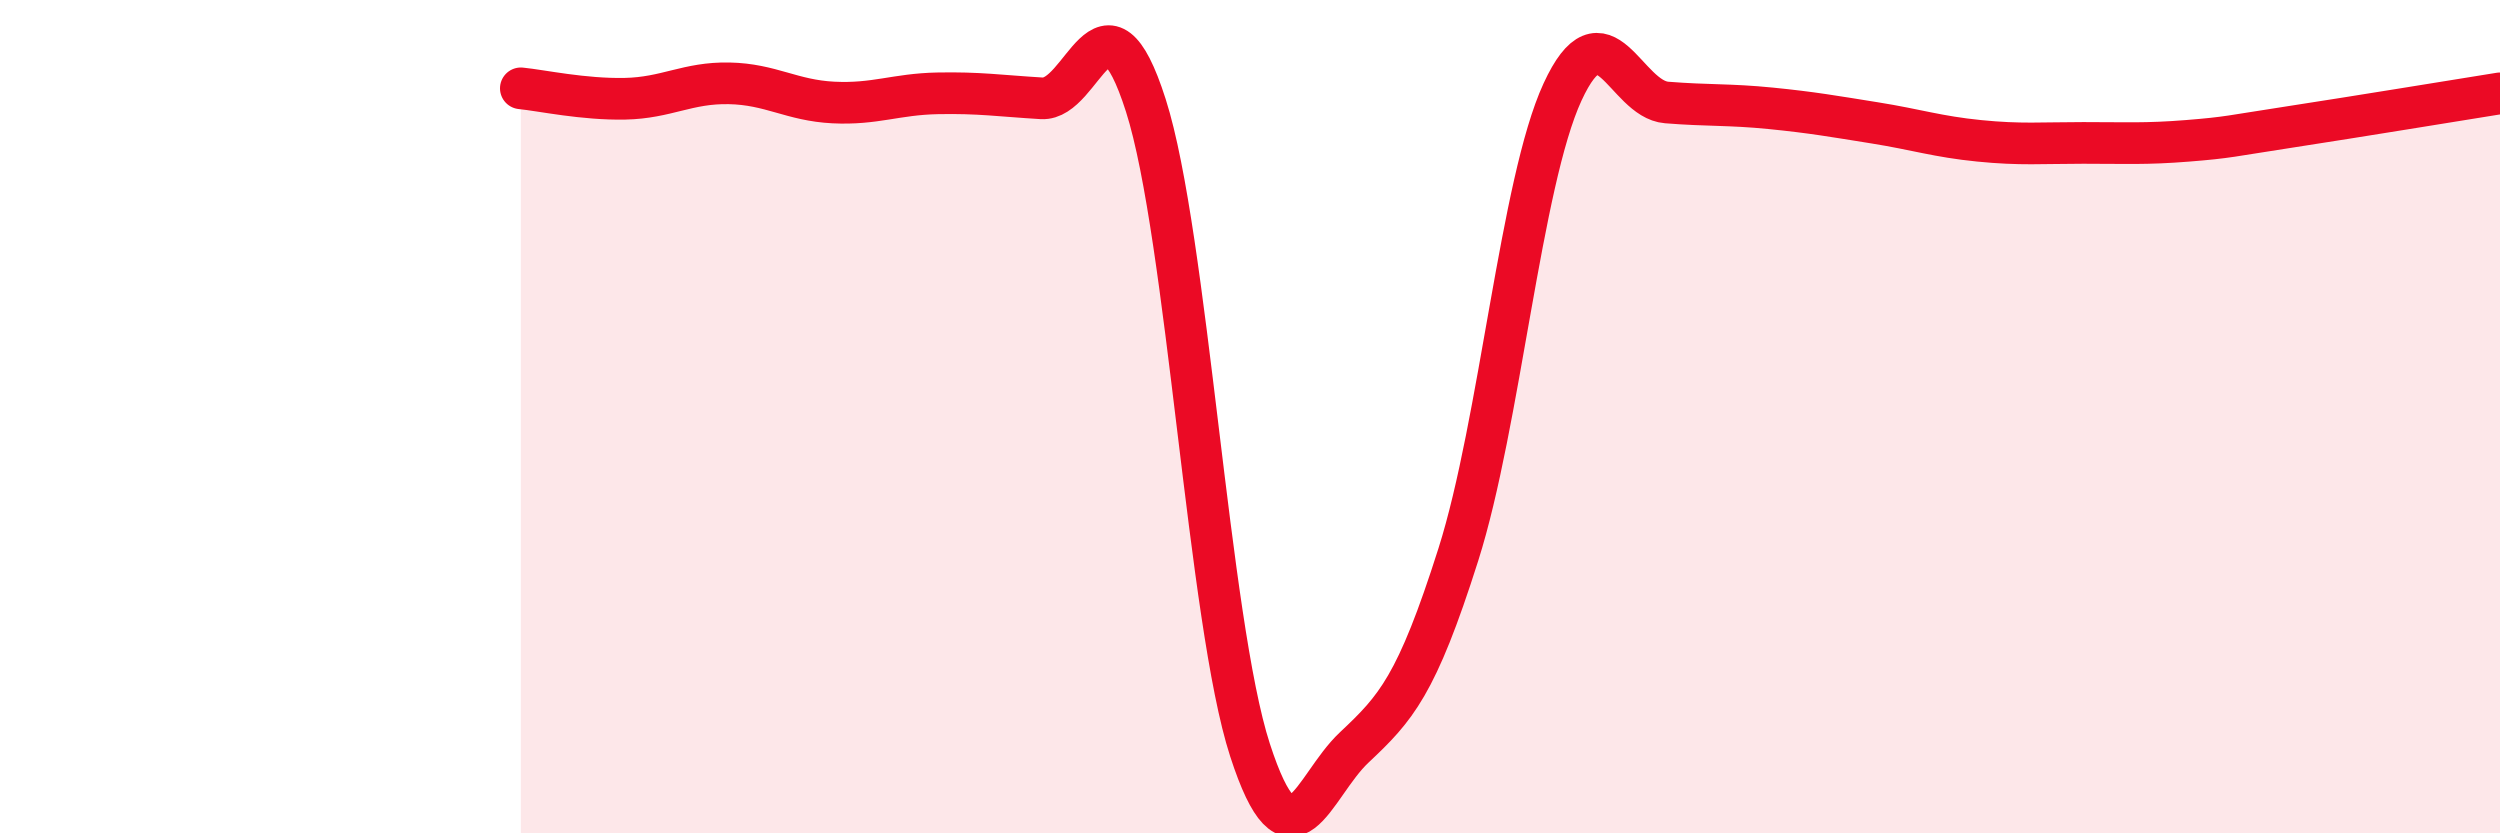
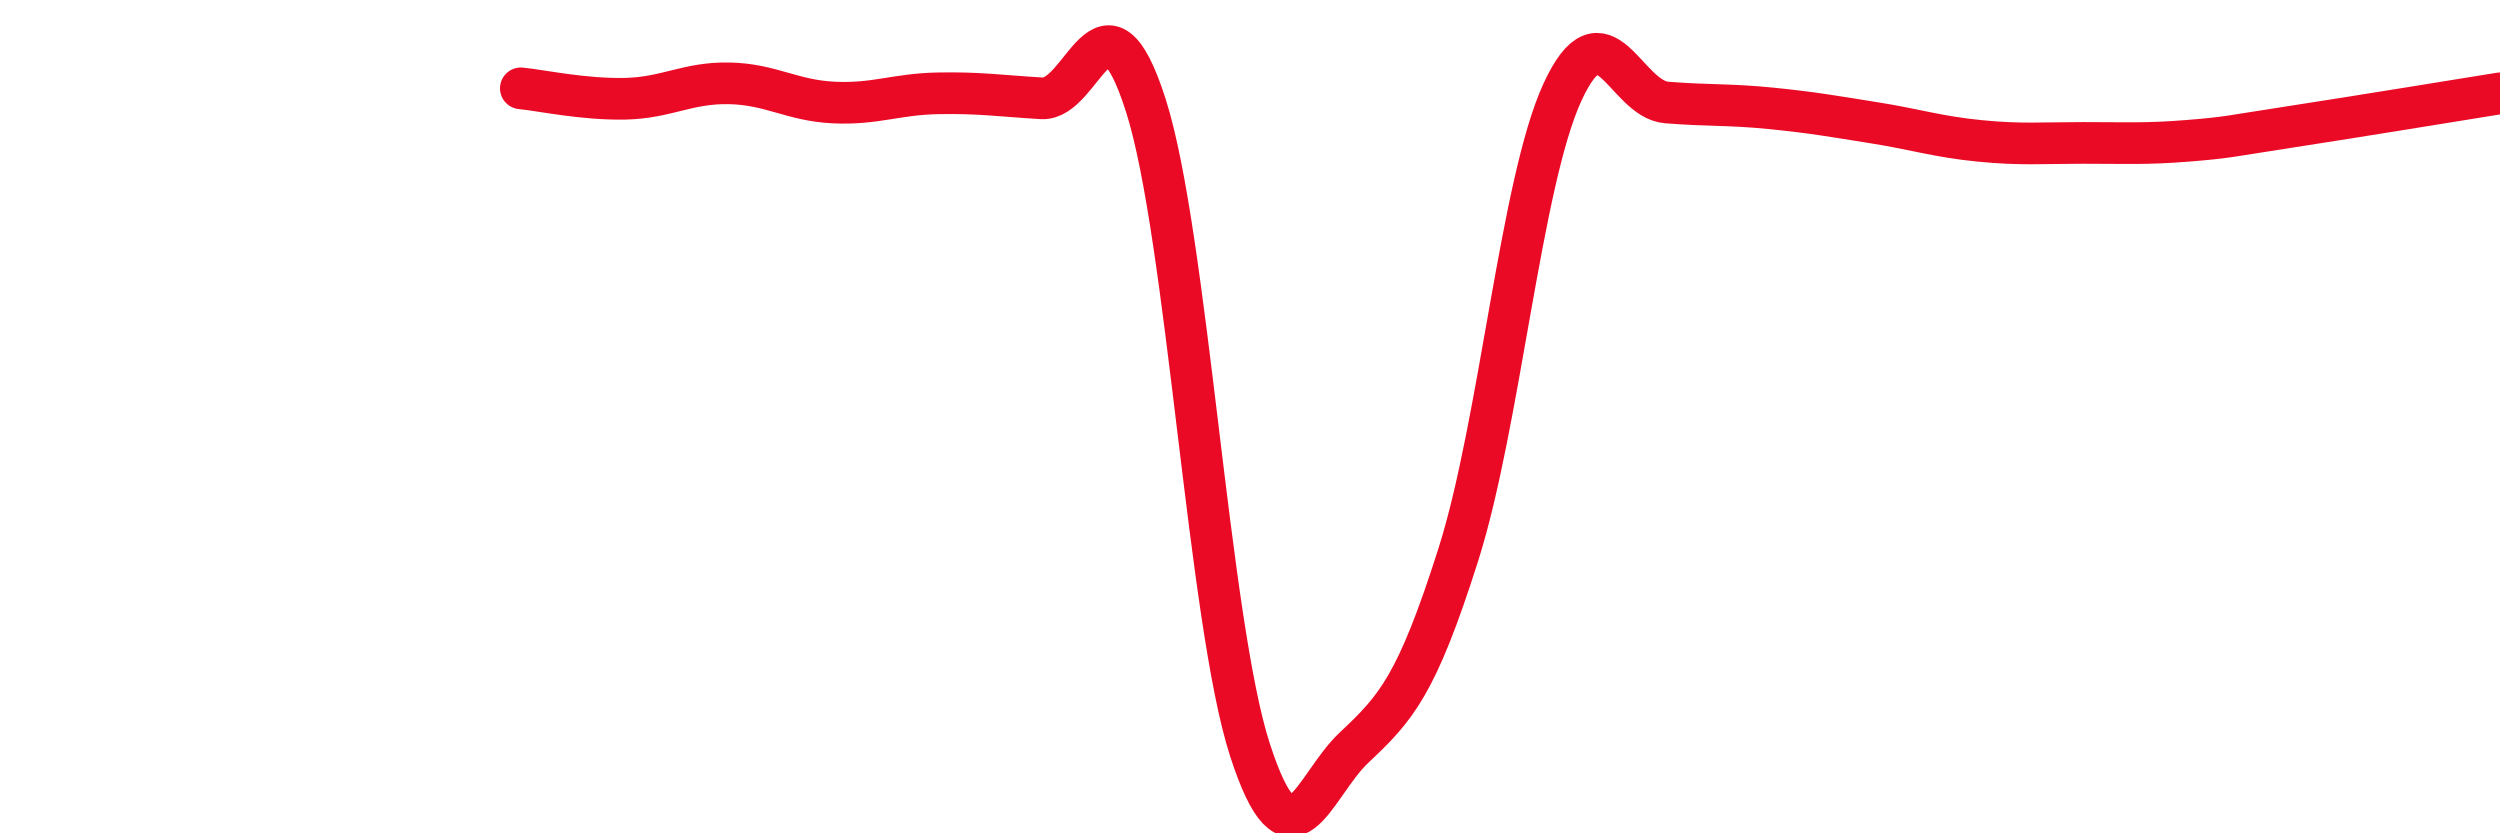
<svg xmlns="http://www.w3.org/2000/svg" width="60" height="20" viewBox="0 0 60 20">
-   <path d="M 12.5,2.12 C 13,2.17 14,2.39 15,2.37 C 16,2.35 16.5,1.98 17.5,2 C 18.5,2.02 19,2.41 20,2.46 C 21,2.51 21.5,2.26 22.5,2.24 C 23.5,2.22 24,2.3 25,2.36 C 26,2.42 26.5,-0.6 27.5,2.53 C 28.5,5.66 29,14.92 30,18 C 31,21.08 31.5,18.88 32.5,17.94 C 33.5,17 34,16.46 35,13.31 C 36,10.16 36.5,4.38 37.5,2.21 C 38.5,0.04 39,2.38 40,2.46 C 41,2.54 41.5,2.5 42.5,2.6 C 43.5,2.7 44,2.79 45,2.95 C 46,3.11 46.5,3.28 47.5,3.38 C 48.5,3.48 49,3.43 50,3.43 C 51,3.43 51.5,3.46 52.5,3.38 C 53.5,3.3 53.5,3.27 55,3.04 C 56.5,2.81 59,2.4 60,2.24L60 20L12.5 20Z" fill="#EB0A25" opacity="0.1" stroke-linecap="round" stroke-linejoin="round" />
  <path d="M 12.5,2.12 C 13,2.17 14,2.39 15,2.37 C 16,2.35 16.5,1.98 17.5,2 C 18.5,2.02 19,2.41 20,2.46 C 21,2.51 21.5,2.26 22.5,2.24 C 23.5,2.22 24,2.3 25,2.36 C 26,2.42 26.5,-0.6 27.5,2.53 C 28.5,5.66 29,14.92 30,18 C 31,21.08 31.5,18.88 32.5,17.94 C 33.5,17 34,16.46 35,13.31 C 36,10.16 36.5,4.38 37.5,2.21 C 38.5,0.04 39,2.38 40,2.46 C 41,2.54 41.5,2.5 42.5,2.6 C 43.5,2.7 44,2.79 45,2.95 C 46,3.11 46.5,3.28 47.5,3.38 C 48.5,3.48 49,3.43 50,3.43 C 51,3.43 51.5,3.46 52.5,3.38 C 53.5,3.3 53.5,3.27 55,3.04 C 56.5,2.81 59,2.4 60,2.24" stroke="#EB0A25" stroke-width="1" fill="none" stroke-linecap="round" stroke-linejoin="round" />
</svg>